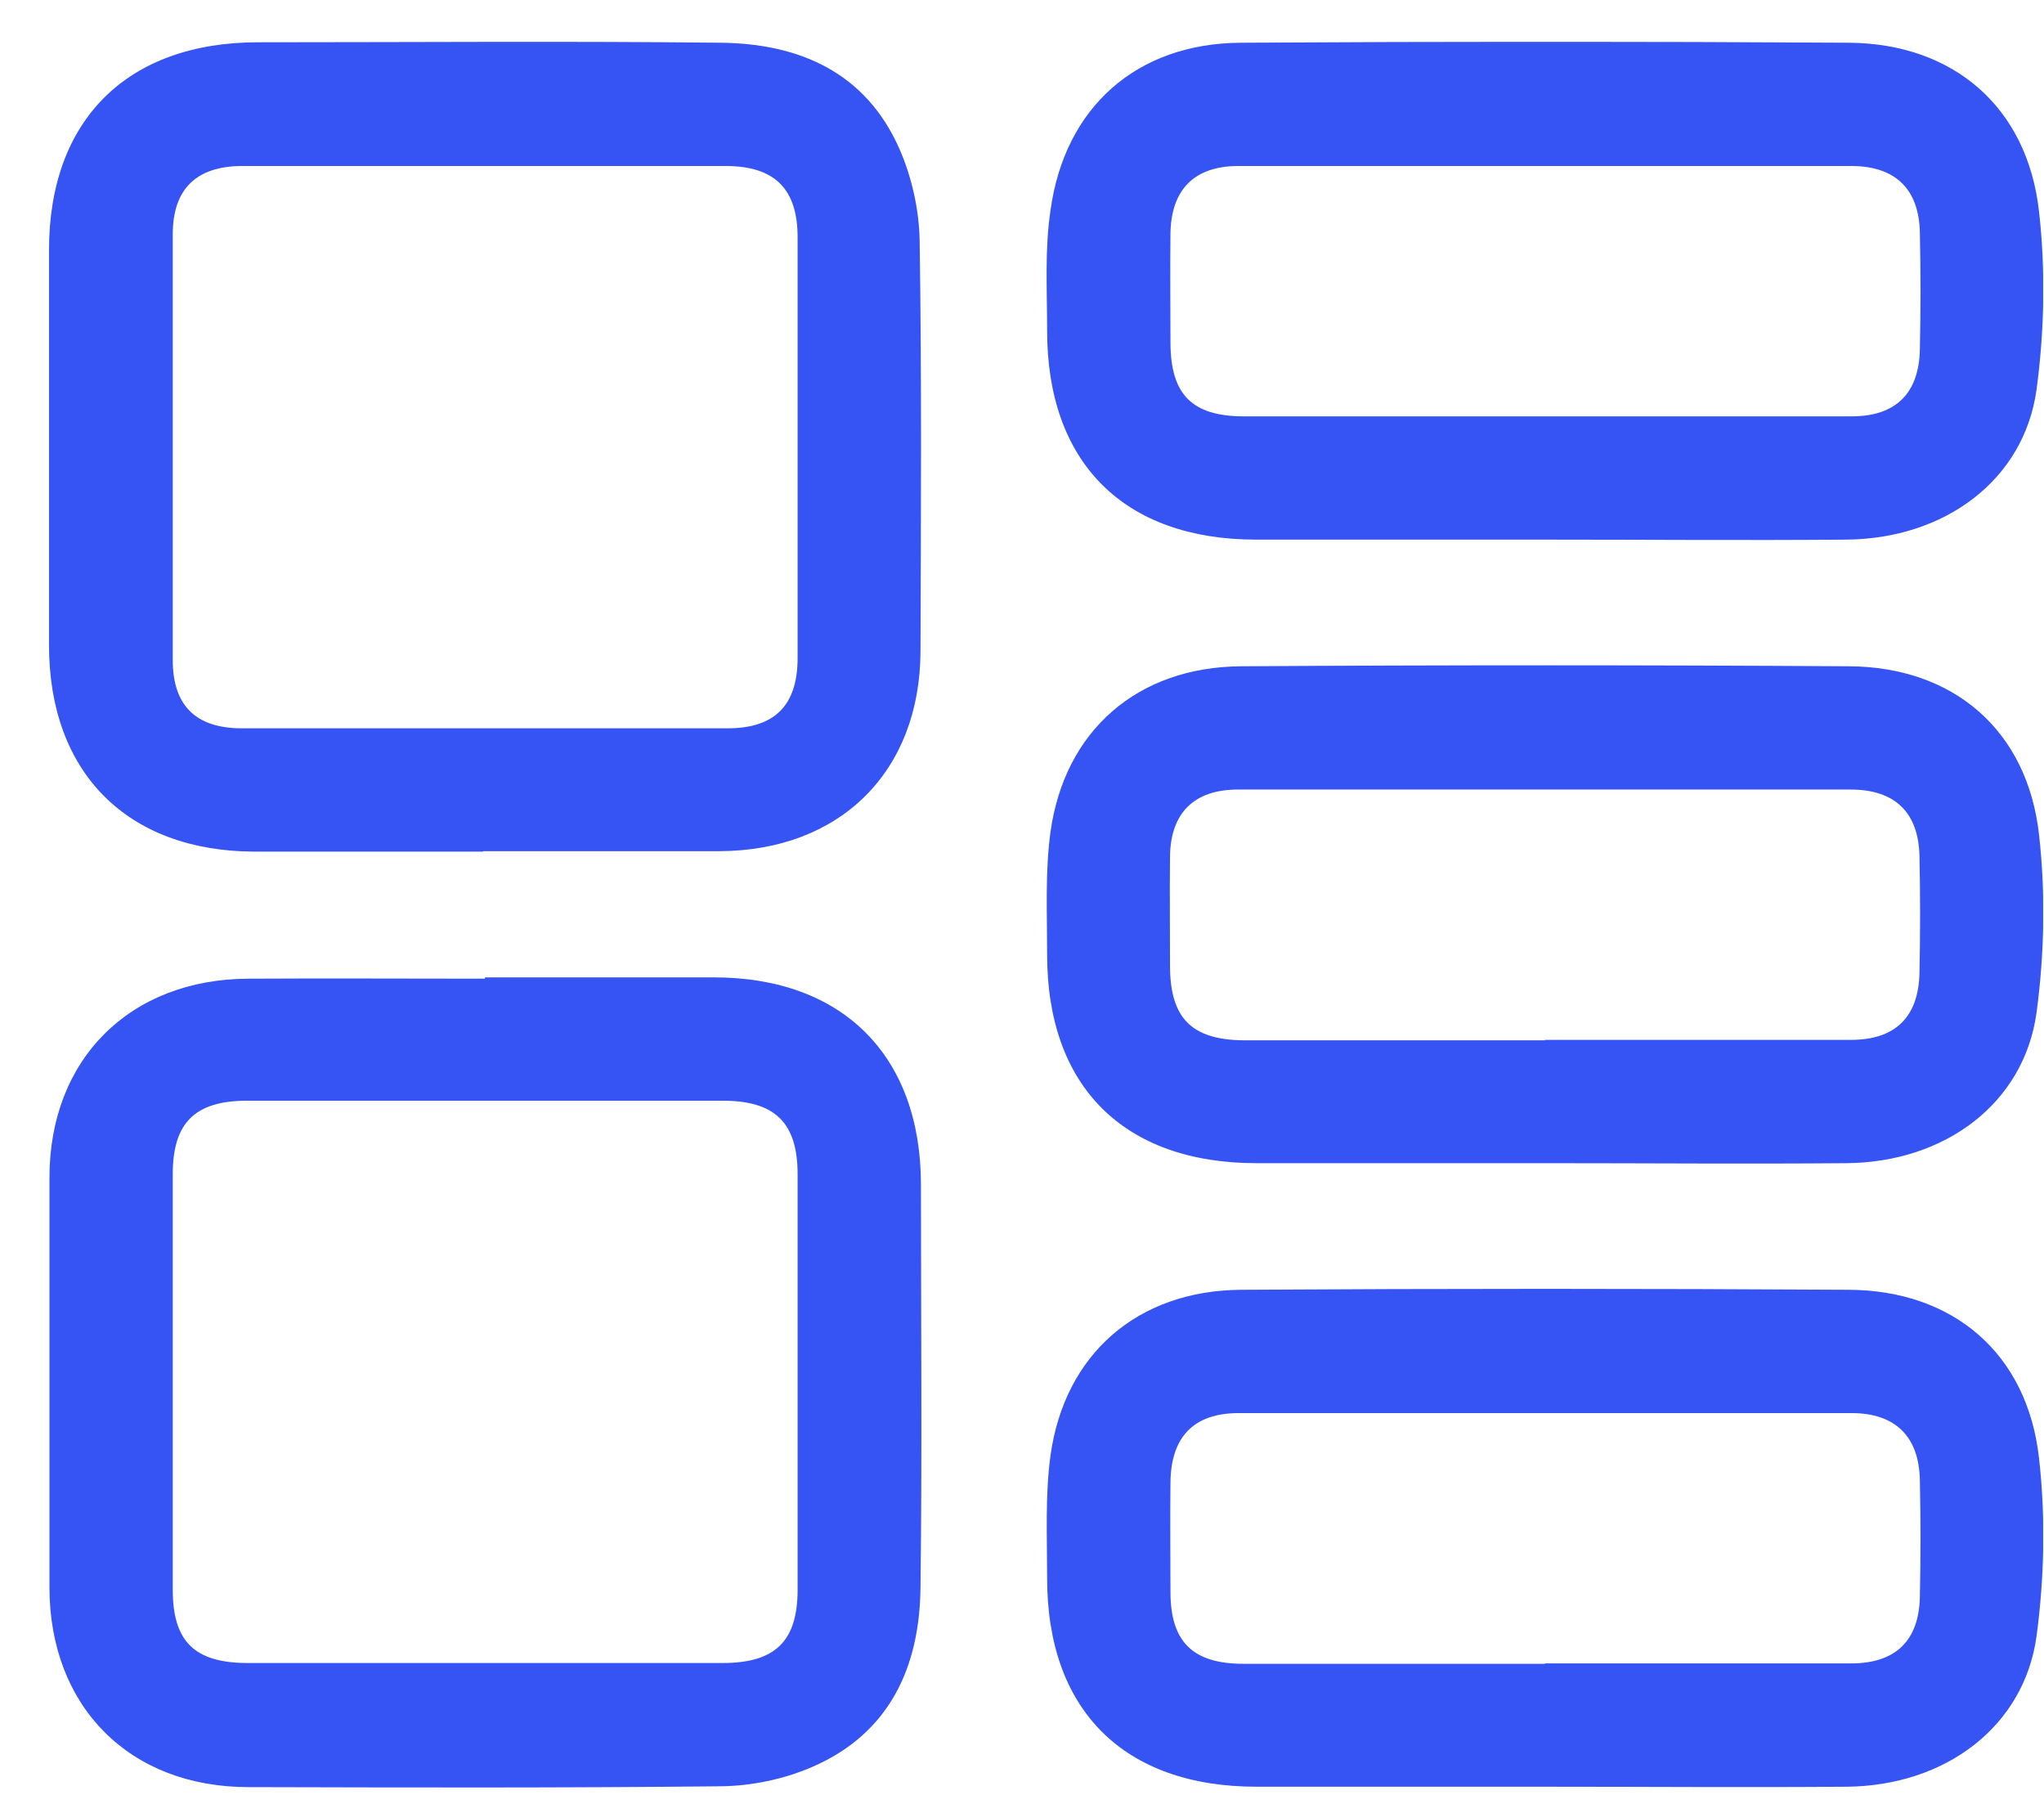
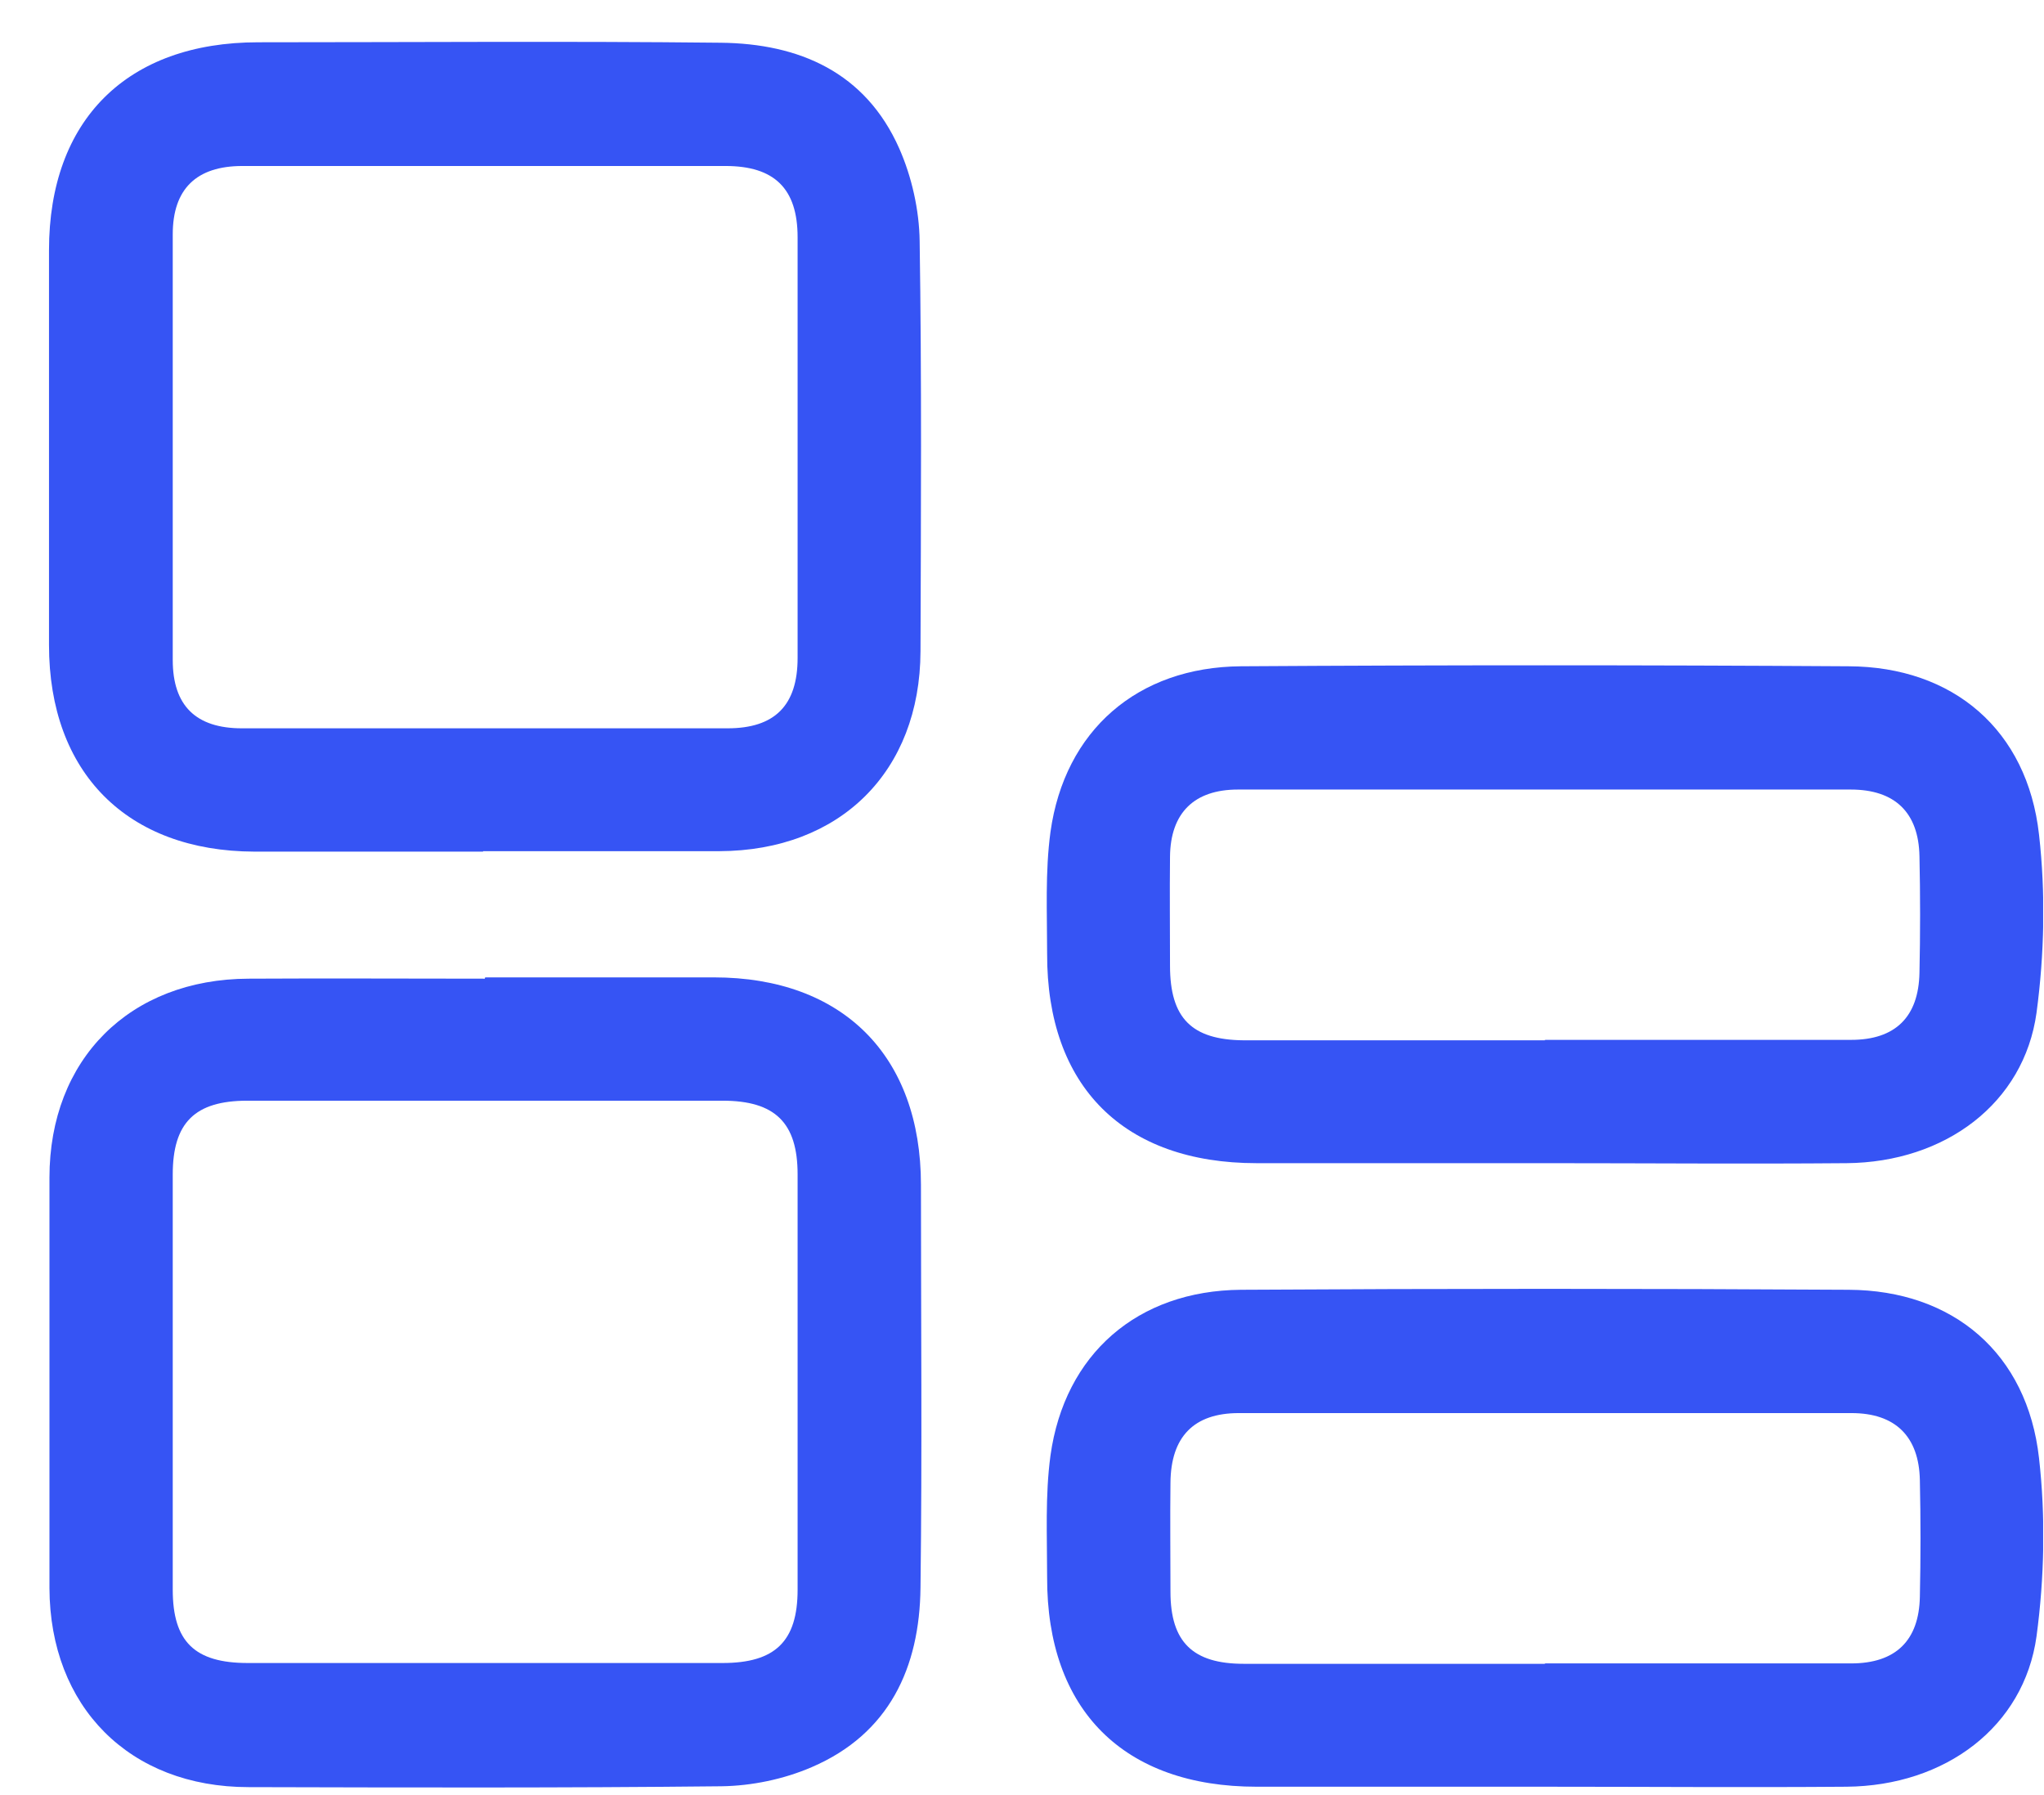
<svg xmlns="http://www.w3.org/2000/svg" width="41" height="36" viewBox="0 0 41 36" fill="none">
  <g clip-path="url(#clip0_1_16905)">
    <path d="M9.69 17.079C8.161 17.079 6.632 17.079 5.103 17.079C2.554 17.07 0.983 15.5 0.983 12.935C0.983 10.296 0.983 7.656 0.983 5.017C0.983 2.402 2.554 0.848 5.178 0.848C8.27 0.848 11.362 0.823 14.453 0.857C16.033 0.873 17.361 1.45 18.038 2.978C18.289 3.546 18.439 4.215 18.447 4.833C18.489 7.573 18.473 10.321 18.464 13.061C18.456 15.475 16.852 17.062 14.428 17.07C12.849 17.07 11.27 17.07 9.69 17.07L9.69 17.079ZM9.757 3.329C8.128 3.329 6.49 3.329 4.861 3.329C3.941 3.329 3.465 3.789 3.465 4.699C3.465 7.548 3.465 10.388 3.465 13.236C3.465 14.155 3.933 14.606 4.852 14.606C8.103 14.606 11.345 14.606 14.595 14.606C15.54 14.606 15.999 14.147 15.999 13.194C15.999 10.379 15.999 7.573 15.999 4.758C15.999 3.78 15.531 3.329 14.554 3.329C12.958 3.329 11.362 3.329 9.766 3.329L9.757 3.329Z" fill="#3654F4" />
    <path d="M9.732 19.601C11.261 19.601 12.79 19.601 14.32 19.601C16.902 19.601 18.473 21.172 18.473 23.761C18.473 26.451 18.498 29.141 18.464 31.839C18.447 33.443 17.837 34.771 16.283 35.439C15.723 35.681 15.08 35.815 14.47 35.823C11.311 35.857 8.145 35.848 4.986 35.84C2.596 35.84 1 34.228 0.992 31.847C0.992 29.107 0.992 26.359 0.992 23.619C0.992 21.239 2.605 19.635 4.986 19.627C6.565 19.618 8.145 19.627 9.724 19.627L9.732 19.601ZM9.707 33.351C11.303 33.351 12.899 33.351 14.495 33.351C15.548 33.351 15.999 32.916 15.999 31.881C15.999 29.107 15.999 26.326 15.999 23.552C15.999 22.517 15.548 22.074 14.495 22.074C11.32 22.074 8.145 22.074 4.961 22.074C3.908 22.074 3.465 22.517 3.465 23.552C3.465 26.326 3.465 29.107 3.465 31.881C3.465 32.925 3.908 33.351 4.969 33.351C6.549 33.351 8.128 33.351 9.707 33.351Z" fill="#3654F4" />
-     <path d="M30.981 10.822C29.051 10.822 27.129 10.822 25.199 10.822C22.542 10.822 20.996 9.277 21.004 6.612C21.004 5.819 20.954 5.008 21.071 4.223C21.355 2.143 22.809 0.865 24.898 0.857C28.959 0.832 33.029 0.832 37.09 0.857C39.179 0.874 40.666 2.143 40.9 4.24C41.034 5.418 41.008 6.646 40.85 7.815C40.599 9.628 39.011 10.806 37.031 10.822C35.017 10.839 33.004 10.822 30.99 10.822L30.981 10.822ZM30.998 8.35C33.045 8.35 35.093 8.35 37.14 8.35C38.026 8.35 38.493 7.89 38.51 7.005C38.527 6.228 38.527 5.443 38.51 4.666C38.493 3.789 38.017 3.329 37.131 3.329C33.037 3.329 28.934 3.329 24.84 3.329C23.962 3.329 23.494 3.797 23.478 4.674C23.469 5.401 23.478 6.128 23.478 6.863C23.478 7.915 23.912 8.35 24.957 8.35C26.971 8.35 28.984 8.35 30.998 8.35Z" fill="#3654F4" />
    <path d="M30.99 23.327C29.059 23.327 27.138 23.327 25.207 23.327C22.542 23.327 20.996 21.79 21.004 19.125C21.004 18.307 20.963 17.488 21.071 16.686C21.355 14.648 22.818 13.378 24.89 13.362C28.951 13.336 33.02 13.336 37.081 13.362C39.179 13.37 40.666 14.64 40.9 16.736C41.034 17.914 41.008 19.134 40.85 20.311C40.599 22.124 39.02 23.31 37.039 23.327C35.026 23.344 33.012 23.327 30.998 23.327L30.99 23.327ZM30.99 20.854C33.037 20.854 35.084 20.854 37.131 20.854C38.017 20.854 38.485 20.395 38.502 19.509C38.519 18.733 38.519 17.948 38.502 17.171C38.485 16.294 38.009 15.834 37.123 15.834C33.029 15.834 28.926 15.834 24.831 15.834C23.954 15.834 23.478 16.302 23.469 17.179C23.461 17.906 23.469 18.633 23.469 19.367C23.469 20.42 23.904 20.854 24.948 20.863C26.962 20.863 28.976 20.863 30.99 20.863L30.99 20.854Z" fill="#3654F4" />
    <path d="M30.99 35.832C29.059 35.832 27.138 35.832 25.207 35.832C22.542 35.832 20.996 34.295 21.004 31.63C21.004 30.811 20.963 29.993 21.071 29.191C21.355 27.153 22.818 25.883 24.89 25.866C28.951 25.841 33.02 25.841 37.081 25.866C39.179 25.875 40.666 27.144 40.9 29.241C41.034 30.419 41.008 31.638 40.85 32.816C40.599 34.629 39.02 35.815 37.039 35.832C35.026 35.848 33.012 35.832 30.998 35.832L30.99 35.832ZM30.99 33.359C33.037 33.359 35.084 33.359 37.131 33.359C38.026 33.359 38.493 32.9 38.51 32.023C38.527 31.246 38.527 30.461 38.51 29.684C38.493 28.807 38.017 28.339 37.14 28.339C33.045 28.339 28.942 28.339 24.848 28.339C23.946 28.339 23.486 28.815 23.478 29.734C23.469 30.461 23.478 31.187 23.478 31.922C23.478 32.933 23.929 33.367 24.948 33.367C26.962 33.367 28.976 33.367 30.99 33.367L30.99 33.359Z" fill="#3654F4" />
  </g>
  <defs>
    <clipPath id="clip0_1_16905">
      <rect width="40" height="35" fill="white" transform="translate(0.983 0.84)" />
    </clipPath>
  </defs>
</svg>